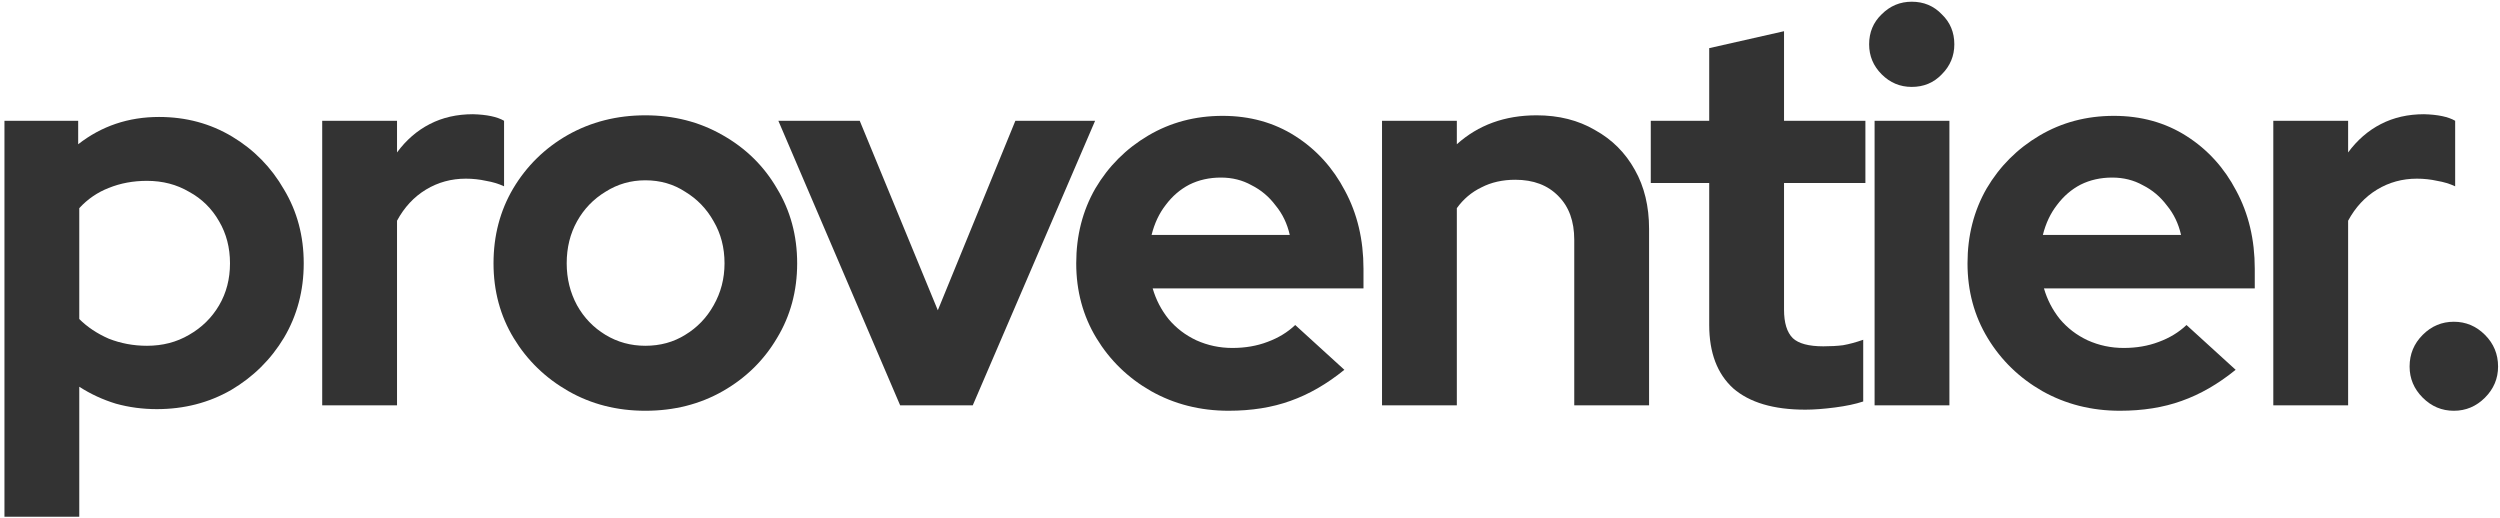
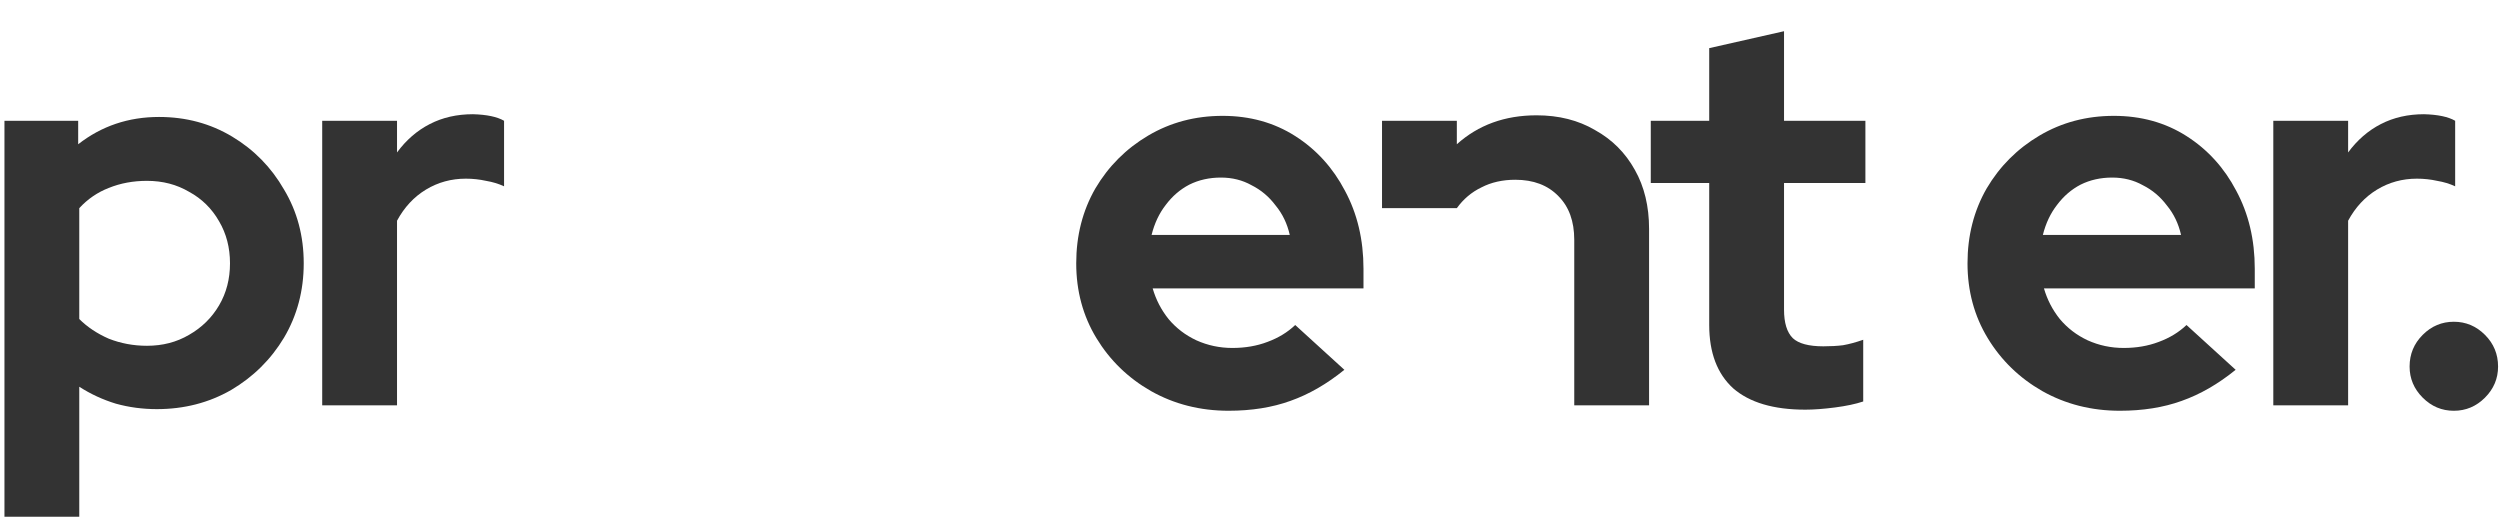
<svg xmlns="http://www.w3.org/2000/svg" width="483" height="100" viewBox="0 0 483 100" fill="none">
  <path d="M474.08 79.36C471.759 79.36 469.754 78.516 468.066 76.828C466.378 75.139 465.534 73.135 465.534 70.814C465.534 68.422 466.378 66.382 468.066 64.694C469.754 63.006 471.759 62.162 474.08 62.162C476.402 62.162 478.406 63.006 480.095 64.694C481.783 66.382 482.627 68.422 482.627 70.814C482.627 73.135 481.783 75.139 480.095 76.828C478.406 78.516 476.402 79.36 474.08 79.36Z" fill="#333333" />
  <path d="M439.202 78.304V23.334H453.657V29.453C455.416 27.061 457.526 25.233 459.988 23.967C462.45 22.7 465.228 22.067 468.323 22.067C470.996 22.138 473.001 22.56 474.337 23.334V35.995C473.282 35.502 472.121 35.151 470.855 34.94C469.589 34.658 468.288 34.518 466.951 34.518C464.138 34.518 461.57 35.221 459.249 36.628C456.928 38.035 455.064 40.039 453.657 42.642V78.304H439.202Z" fill="#333333" />
  <path d="M409.56 79.358C404.074 79.358 399.079 78.092 394.578 75.56C390.146 73.028 386.629 69.616 384.027 65.326C381.424 61.035 380.123 56.217 380.123 50.871C380.123 45.525 381.354 40.706 383.816 36.416C386.348 32.125 389.759 28.713 394.05 26.181C398.341 23.649 403.124 22.383 408.399 22.383C413.675 22.383 418.353 23.684 422.432 26.287C426.512 28.889 429.713 32.406 432.034 36.838C434.425 41.269 435.621 46.298 435.621 51.926V55.724H394.894C395.527 57.905 396.547 59.874 397.954 61.633C399.431 63.391 401.225 64.763 403.335 65.748C405.516 66.732 407.837 67.225 410.299 67.225C412.761 67.225 415.011 66.838 417.051 66.064C419.162 65.29 420.955 64.2 422.432 62.793L431.928 71.445C428.552 74.188 425.07 76.193 421.483 77.459C417.966 78.725 413.992 79.358 409.56 79.358ZM394.683 45.384H421.377C420.885 43.203 419.97 41.304 418.634 39.687C417.368 37.998 415.82 36.697 413.992 35.783C412.233 34.798 410.264 34.306 408.083 34.306C405.832 34.306 403.792 34.763 401.963 35.677C400.205 36.592 398.693 37.893 397.426 39.581C396.16 41.199 395.246 43.133 394.683 45.384Z" fill="#333333" />
-   <path d="M362.171 78.304V23.333H376.626V78.304H362.171ZM369.346 16.791C367.095 16.791 365.161 15.982 363.543 14.364C361.925 12.747 361.116 10.812 361.116 8.561C361.116 6.24 361.925 4.306 363.543 2.758C365.161 1.14 367.095 0.332 369.346 0.332C371.667 0.332 373.602 1.14 375.149 2.758C376.767 4.306 377.576 6.24 377.576 8.561C377.576 10.812 376.767 12.747 375.149 14.364C373.602 15.982 371.667 16.791 369.346 16.791Z" fill="#333333" />
  <path d="M348.79 79.148C342.67 79.148 338.027 77.777 334.862 75.034C331.767 72.22 330.22 68.14 330.22 62.794V35.362H318.93V23.334H330.22V9.301L344.675 6.03V23.334H360.396V35.362H344.675V59.84C344.675 62.372 345.237 64.201 346.363 65.327C347.488 66.382 349.458 66.909 352.271 66.909C353.678 66.909 354.944 66.839 356.07 66.698C357.266 66.487 358.567 66.136 359.974 65.643V77.566C358.496 78.058 356.668 78.445 354.487 78.727C352.307 79.008 350.407 79.148 348.79 79.148Z" fill="#333333" />
-   <path d="M267.006 78.304V23.333H281.461V27.87C285.611 24.142 290.746 22.278 296.866 22.278C301.156 22.278 304.92 23.228 308.155 25.127C311.461 26.956 314.029 29.523 315.857 32.829C317.686 36.065 318.601 39.863 318.601 44.224V78.304H304.146V46.335C304.146 42.747 303.126 39.934 301.086 37.894C299.046 35.784 296.268 34.729 292.751 34.729C290.289 34.729 288.108 35.221 286.209 36.206C284.31 37.12 282.727 38.457 281.461 40.215V78.304H267.006Z" fill="#333333" />
+   <path d="M267.006 78.304V23.333H281.461V27.87C285.611 24.142 290.746 22.278 296.866 22.278C301.156 22.278 304.92 23.228 308.155 25.127C311.461 26.956 314.029 29.523 315.857 32.829C317.686 36.065 318.601 39.863 318.601 44.224V78.304H304.146V46.335C304.146 42.747 303.126 39.934 301.086 37.894C299.046 35.784 296.268 34.729 292.751 34.729C290.289 34.729 288.108 35.221 286.209 36.206C284.31 37.12 282.727 38.457 281.461 40.215H267.006Z" fill="#333333" />
  <path d="M237.364 79.358C231.877 79.358 226.883 78.092 222.381 75.56C217.95 73.028 214.433 69.616 211.83 65.326C209.228 61.035 207.927 56.217 207.927 50.871C207.927 45.525 209.157 40.706 211.619 36.416C214.152 32.125 217.563 28.713 221.854 26.181C226.145 23.649 230.928 22.383 236.203 22.383C241.479 22.383 246.156 23.684 250.236 26.287C254.316 28.889 257.516 32.406 259.838 36.838C262.229 41.269 263.425 46.298 263.425 51.926V55.724H222.698C223.331 57.905 224.351 59.874 225.758 61.633C227.235 63.391 229.029 64.763 231.139 65.748C233.319 66.732 235.641 67.225 238.102 67.225C240.564 67.225 242.815 66.838 244.855 66.064C246.965 65.29 248.759 64.2 250.236 62.793L259.732 71.445C256.356 74.188 252.874 76.193 249.287 77.459C245.77 78.725 241.795 79.358 237.364 79.358ZM222.487 45.384H249.181C248.689 43.203 247.774 41.304 246.438 39.687C245.172 37.998 243.624 36.697 241.795 35.783C240.037 34.798 238.067 34.306 235.887 34.306C233.636 34.306 231.596 34.763 229.767 35.677C228.009 36.592 226.496 37.893 225.23 39.581C223.964 41.199 223.05 43.133 222.487 45.384Z" fill="#333333" />
-   <path d="M173.907 78.304L150.378 23.334H166.099L181.187 59.946L196.17 23.334H211.574L187.94 78.304H173.907Z" fill="#333333" />
-   <path d="M124.68 79.359C119.193 79.359 114.234 78.093 109.803 75.561C105.371 73.029 101.854 69.617 99.252 65.327C96.649 61.036 95.348 56.218 95.348 50.872C95.348 45.526 96.614 40.708 99.146 36.417C101.749 32.056 105.266 28.609 109.697 26.077C114.199 23.544 119.193 22.278 124.68 22.278C130.166 22.278 135.125 23.544 139.557 26.077C144.058 28.609 147.575 32.056 150.108 36.417C152.71 40.708 154.012 45.526 154.012 50.872C154.012 56.218 152.71 61.036 150.108 65.327C147.575 69.617 144.094 73.029 139.662 75.561C135.231 78.093 130.237 79.359 124.68 79.359ZM124.68 66.804C127.564 66.804 130.131 66.1 132.382 64.694C134.703 63.287 136.532 61.388 137.868 58.996C139.275 56.534 139.979 53.826 139.979 50.872C139.979 47.847 139.275 45.139 137.868 42.747C136.532 40.356 134.703 38.457 132.382 37.05C130.131 35.573 127.564 34.834 124.68 34.834C121.866 34.834 119.299 35.573 116.977 37.05C114.656 38.457 112.827 40.356 111.491 42.747C110.154 45.139 109.486 47.847 109.486 50.872C109.486 53.826 110.154 56.534 111.491 58.996C112.827 61.388 114.656 63.287 116.977 64.694C119.299 66.1 121.866 66.804 124.68 66.804Z" fill="#333333" />
  <path d="M62.25 78.304V23.334H76.705V29.453C78.463 27.061 80.573 25.233 83.035 23.967C85.497 22.7 88.275 22.067 91.371 22.067C94.043 22.138 96.048 22.56 97.385 23.334V35.995C96.329 35.502 95.169 35.151 93.903 34.94C92.637 34.658 91.335 34.518 89.999 34.518C87.185 34.518 84.618 35.221 82.297 36.628C79.975 38.035 78.111 40.039 76.705 42.642V78.304H62.25Z" fill="#333333" />
  <path d="M0.86 99.829V23.334H15.104V27.871C19.606 24.354 24.811 22.596 30.719 22.596C35.925 22.596 40.637 23.862 44.858 26.394C49.078 28.926 52.419 32.338 54.881 36.629C57.413 40.849 58.68 45.597 58.68 50.873C58.68 56.148 57.413 60.931 54.881 65.222C52.349 69.442 48.938 72.819 44.647 75.351C40.356 77.813 35.573 79.044 30.297 79.044C27.554 79.044 24.916 78.692 22.384 77.989C19.852 77.215 17.495 76.125 15.315 74.718V99.829H0.86ZM28.398 66.805C31.423 66.805 34.131 66.101 36.522 64.694C38.984 63.288 40.919 61.388 42.325 58.997C43.732 56.605 44.436 53.897 44.436 50.873C44.436 47.848 43.732 45.14 42.325 42.748C40.919 40.286 38.984 38.387 36.522 37.051C34.131 35.644 31.423 34.94 28.398 34.94C25.725 34.94 23.263 35.398 21.012 36.312C18.832 37.156 16.933 38.457 15.315 40.216V61.635C16.862 63.182 18.762 64.448 21.012 65.433C23.334 66.347 25.796 66.805 28.398 66.805Z" fill="#333333" />
</svg>